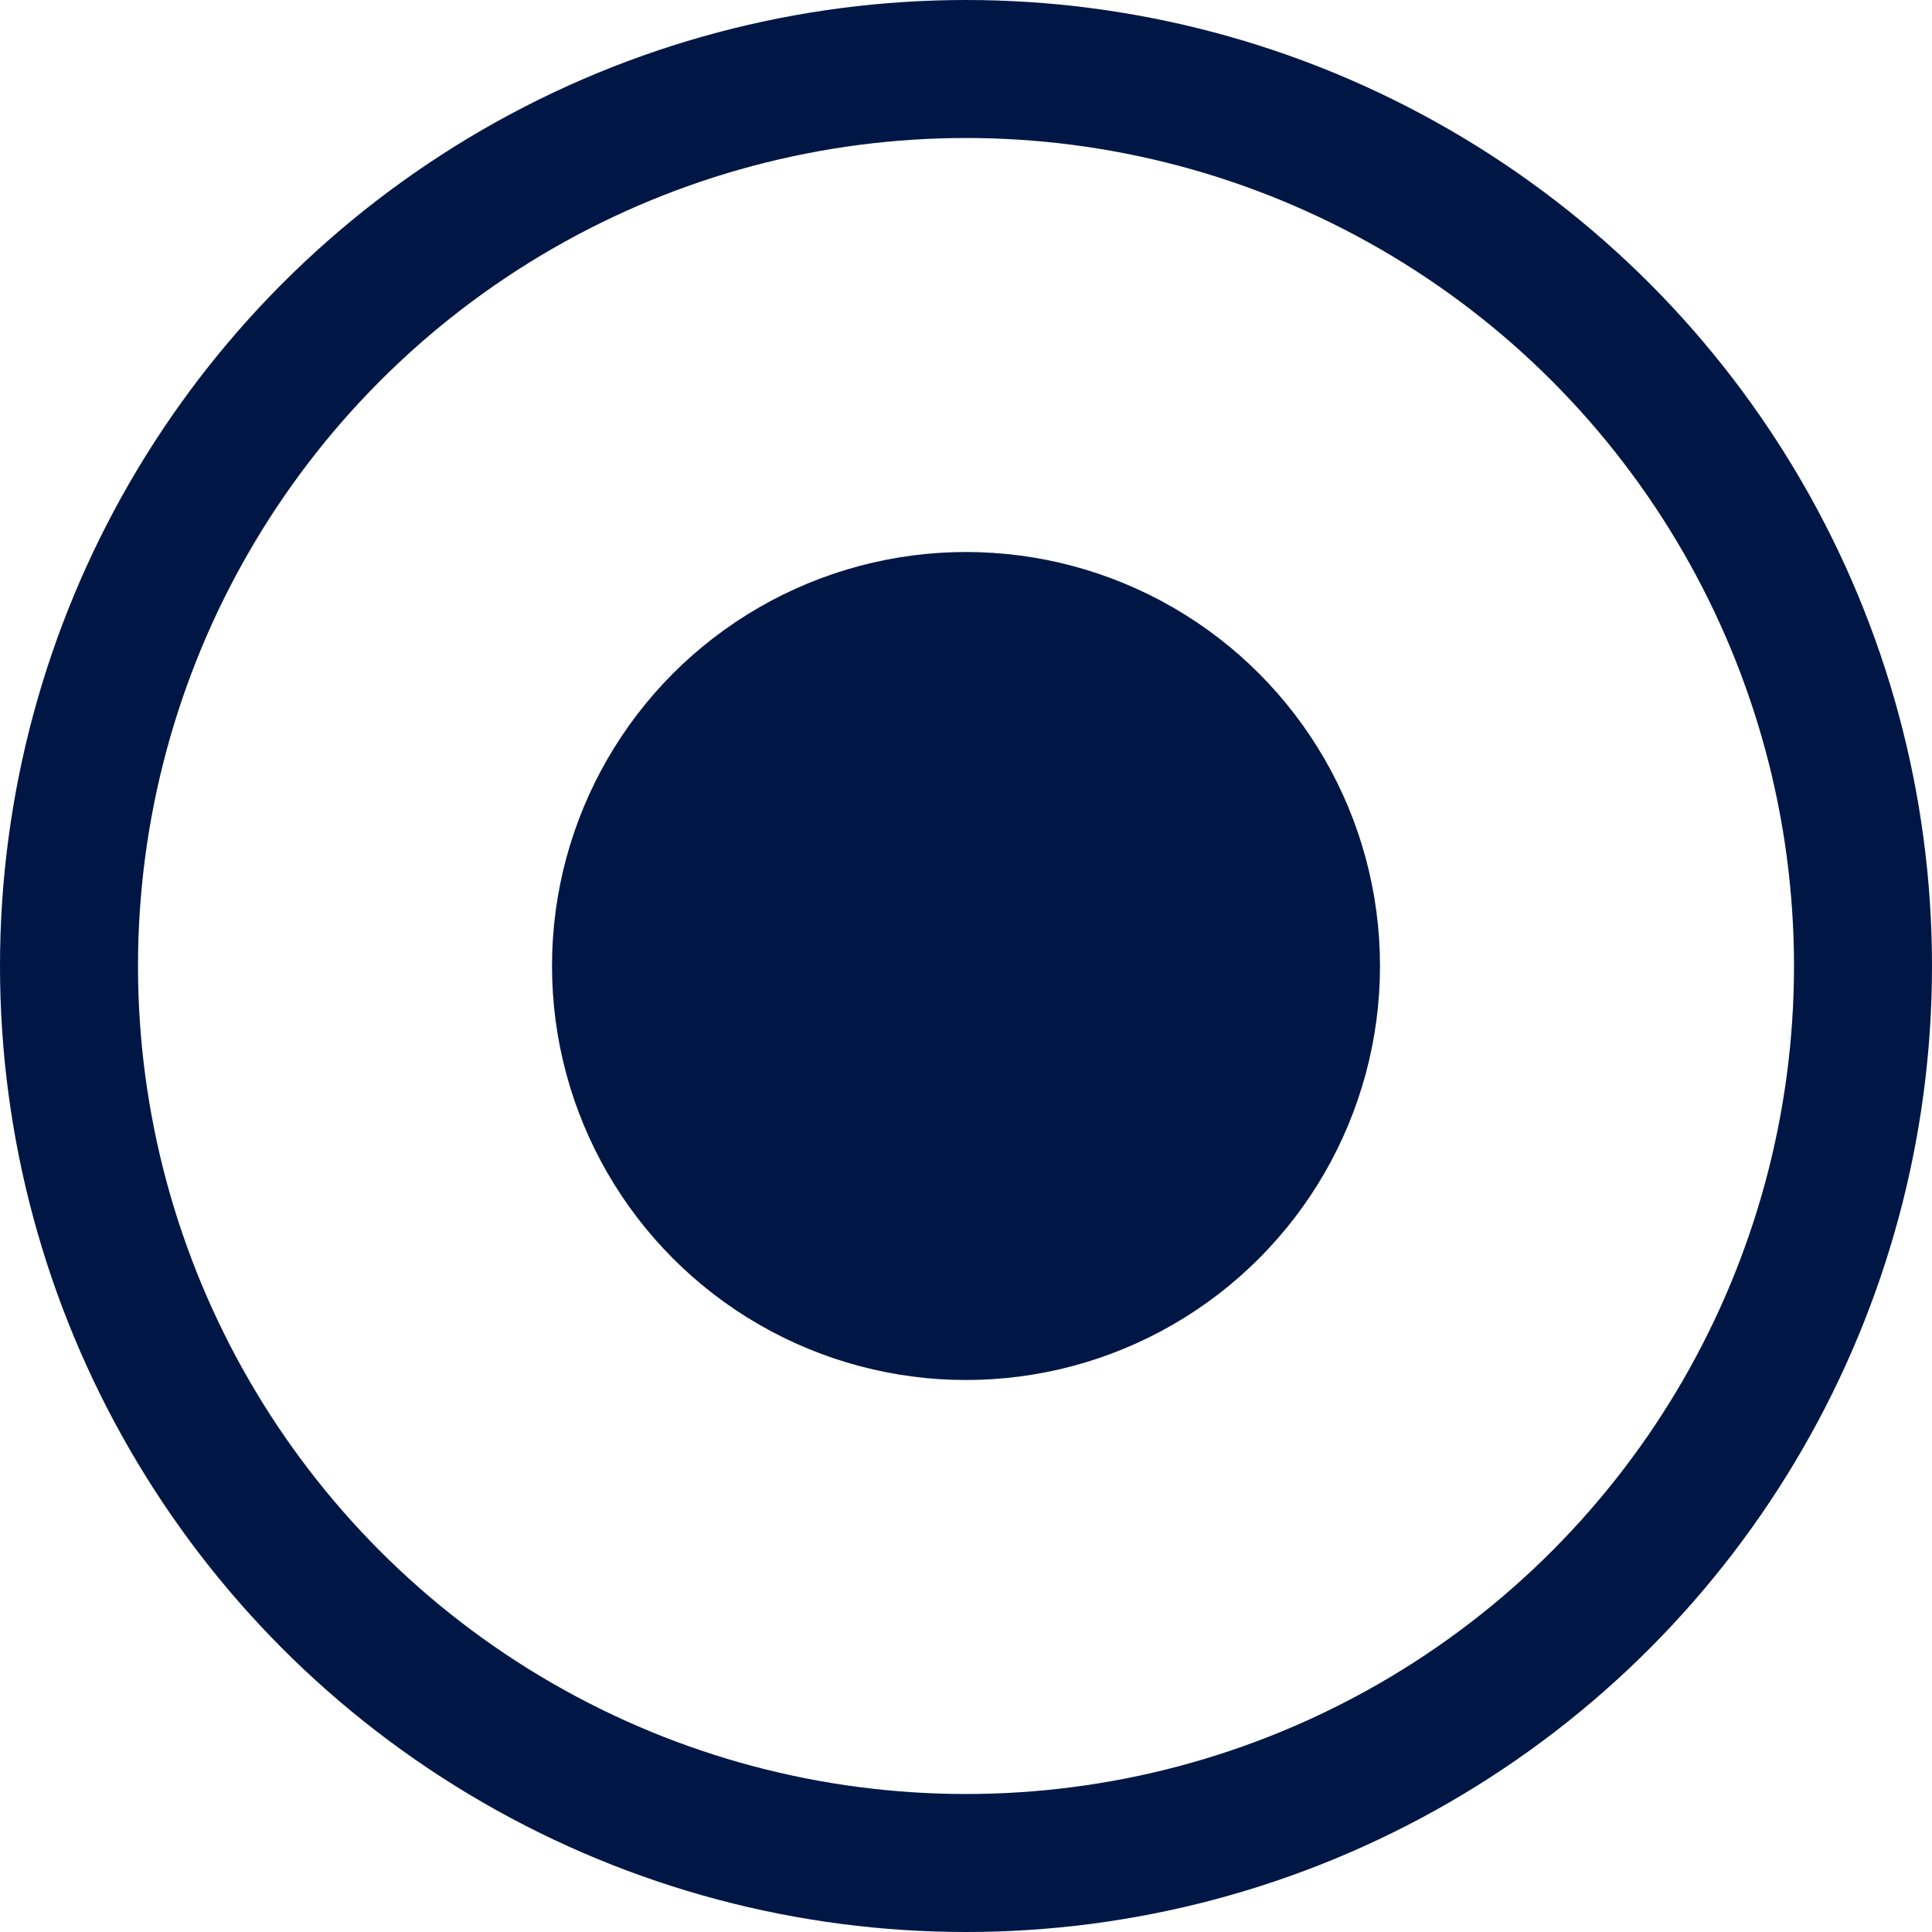
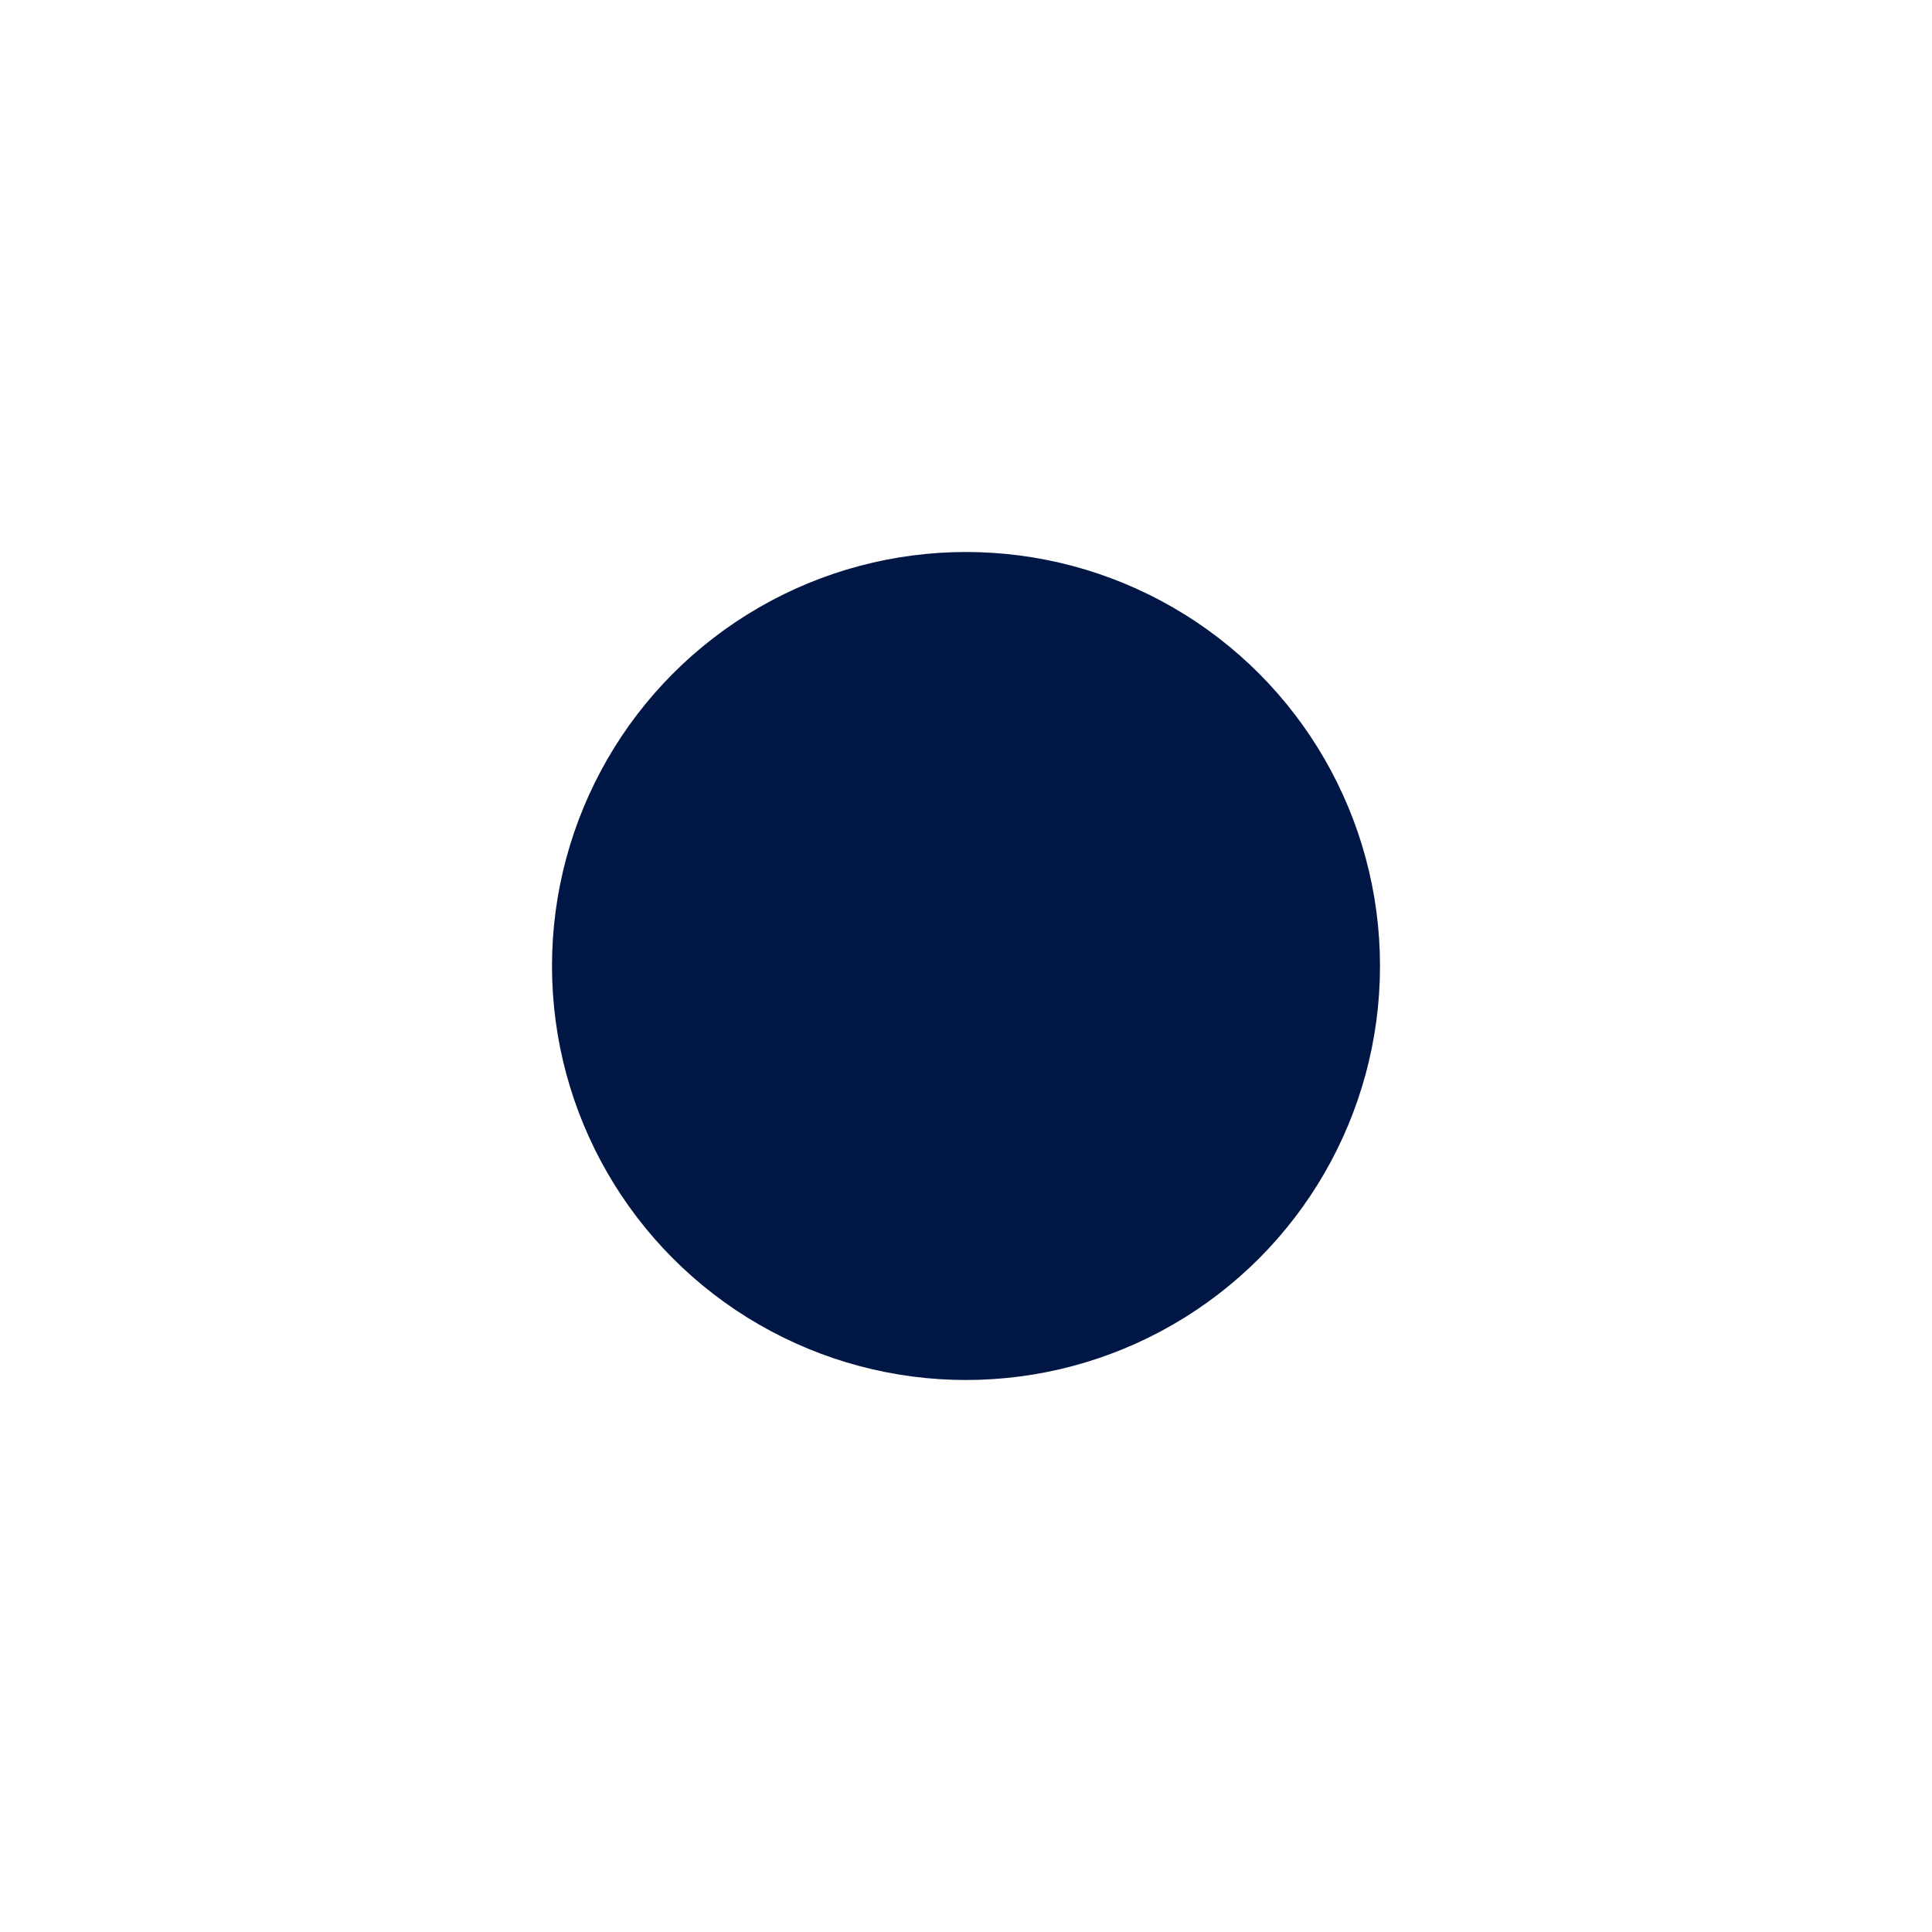
<svg xmlns="http://www.w3.org/2000/svg" width="28" height="28" viewBox="0 0 28 28" fill="none">
-   <circle cx="14" cy="14" r="13" stroke="#001745" stroke-width="2" />
  <circle r="5" transform="matrix(1 0 0 -1 14 14)" fill="#001745" stroke="#001745" stroke-width="2" />
</svg>